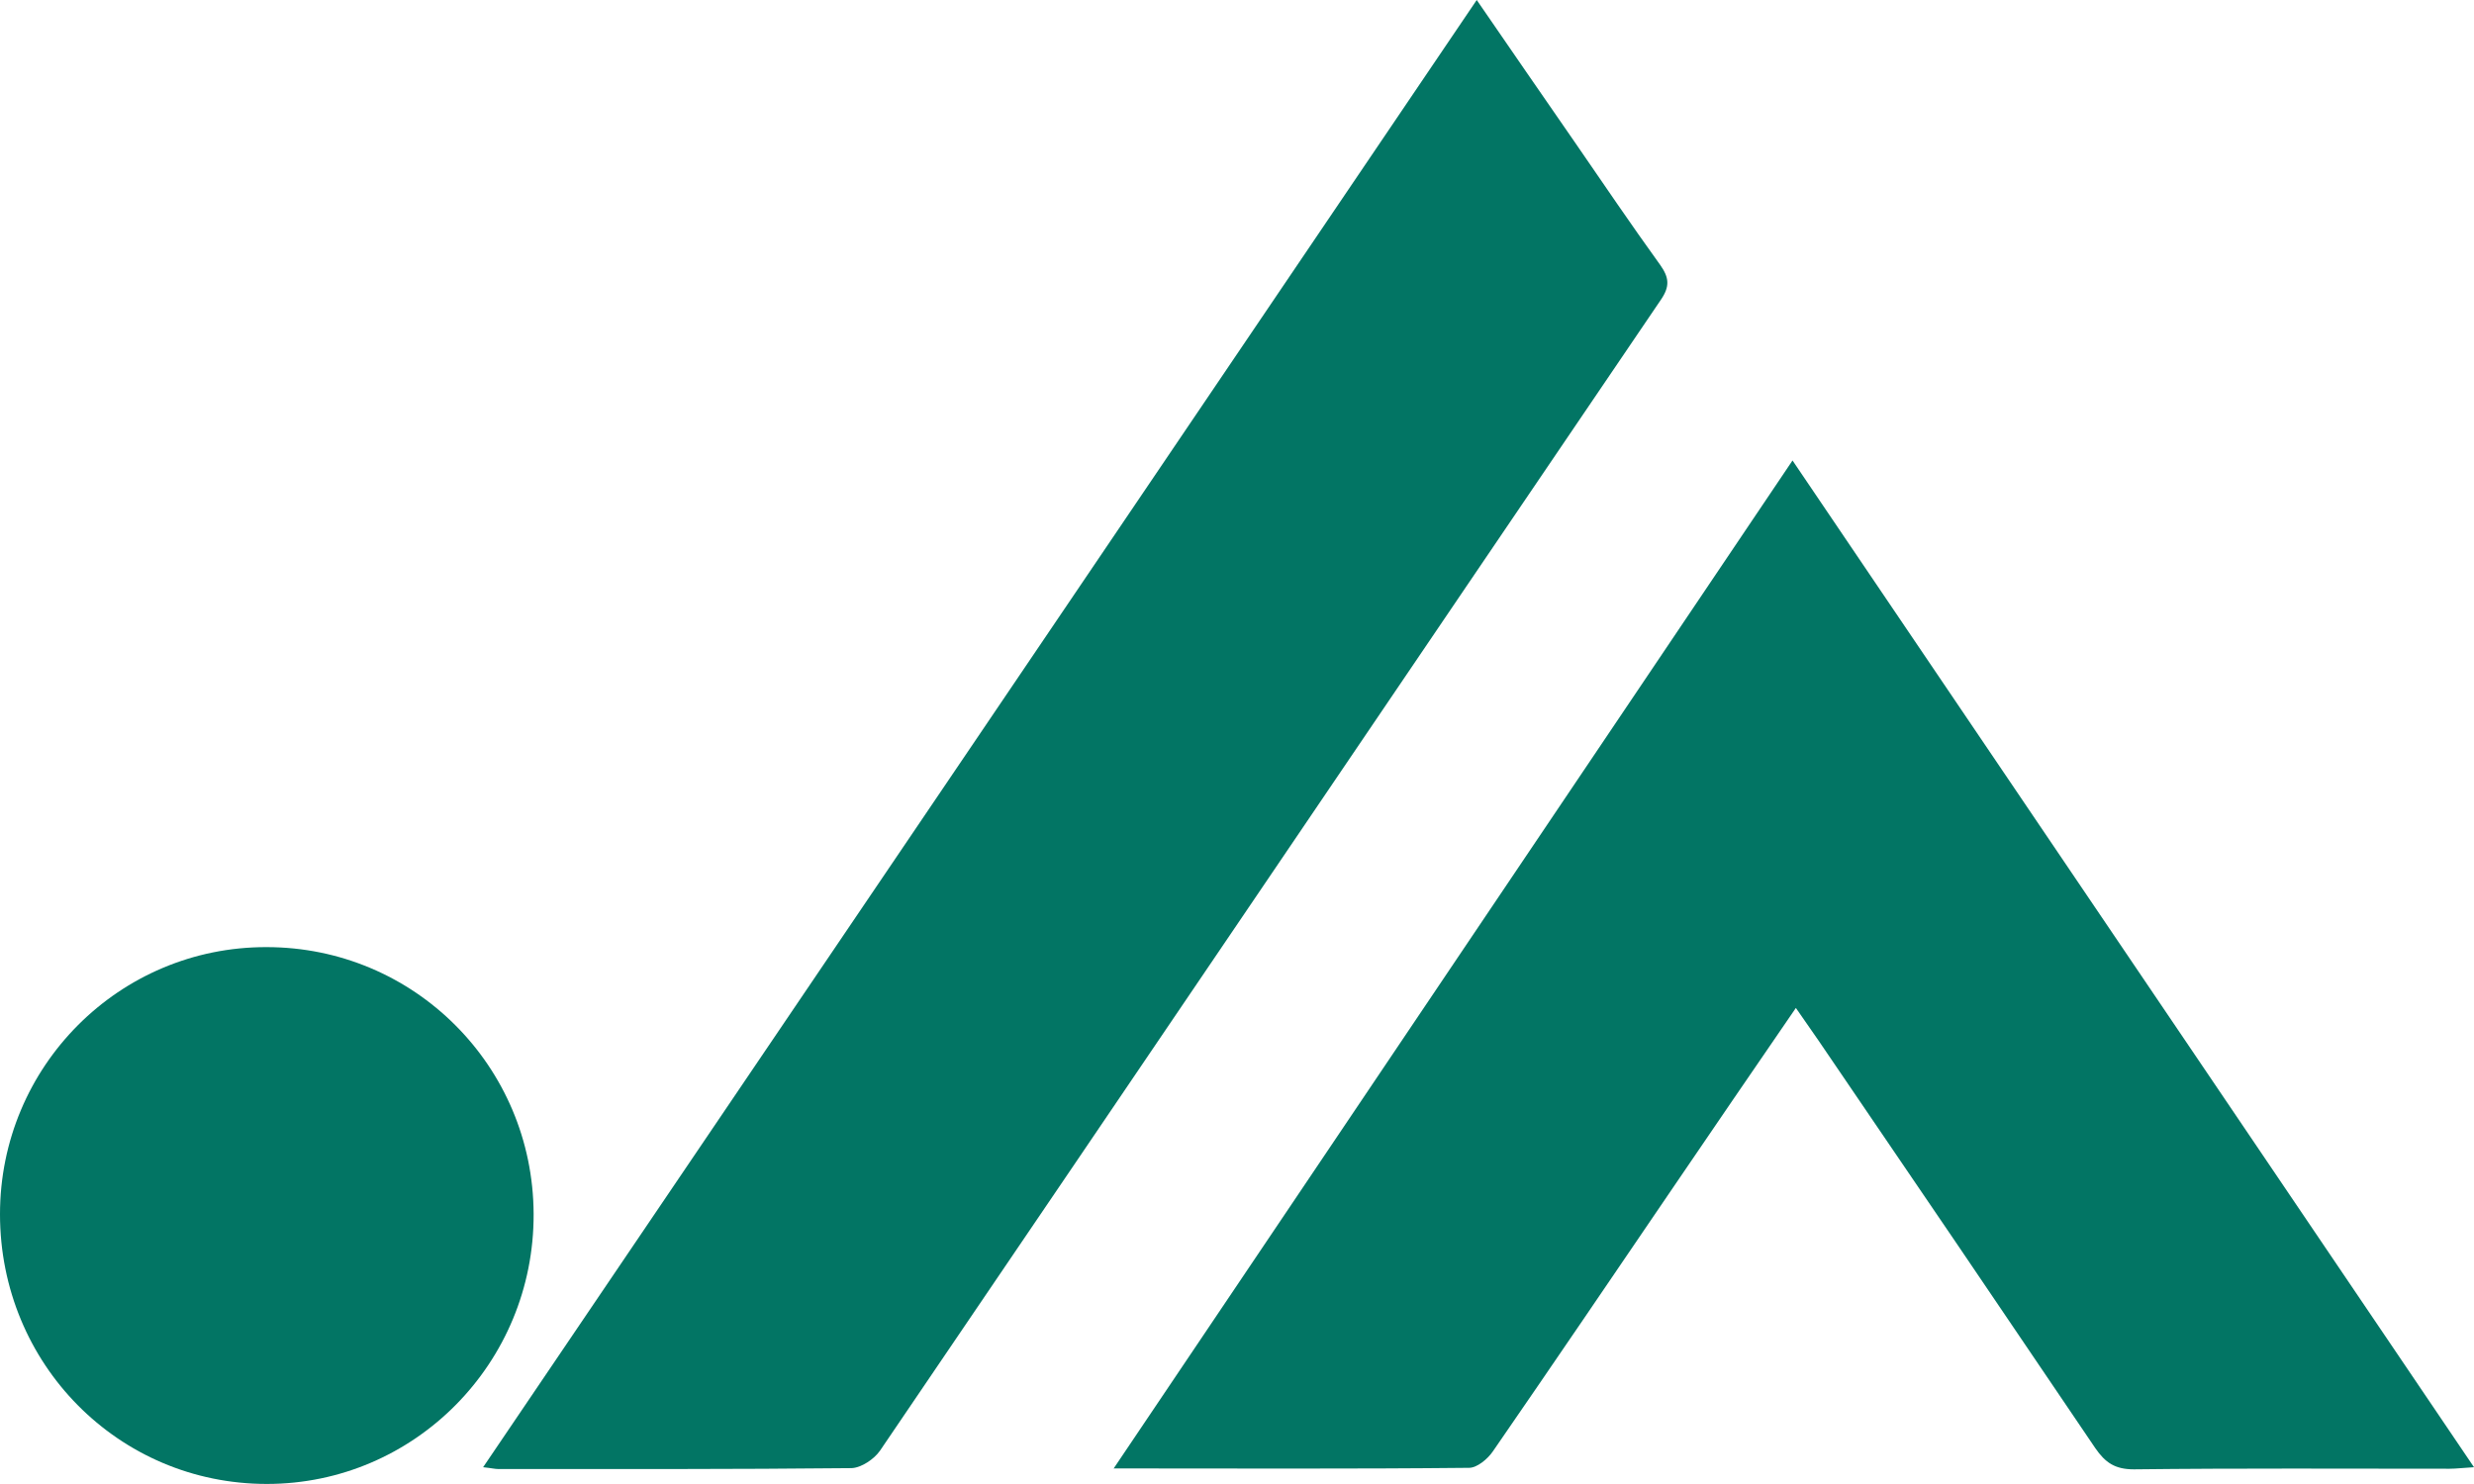
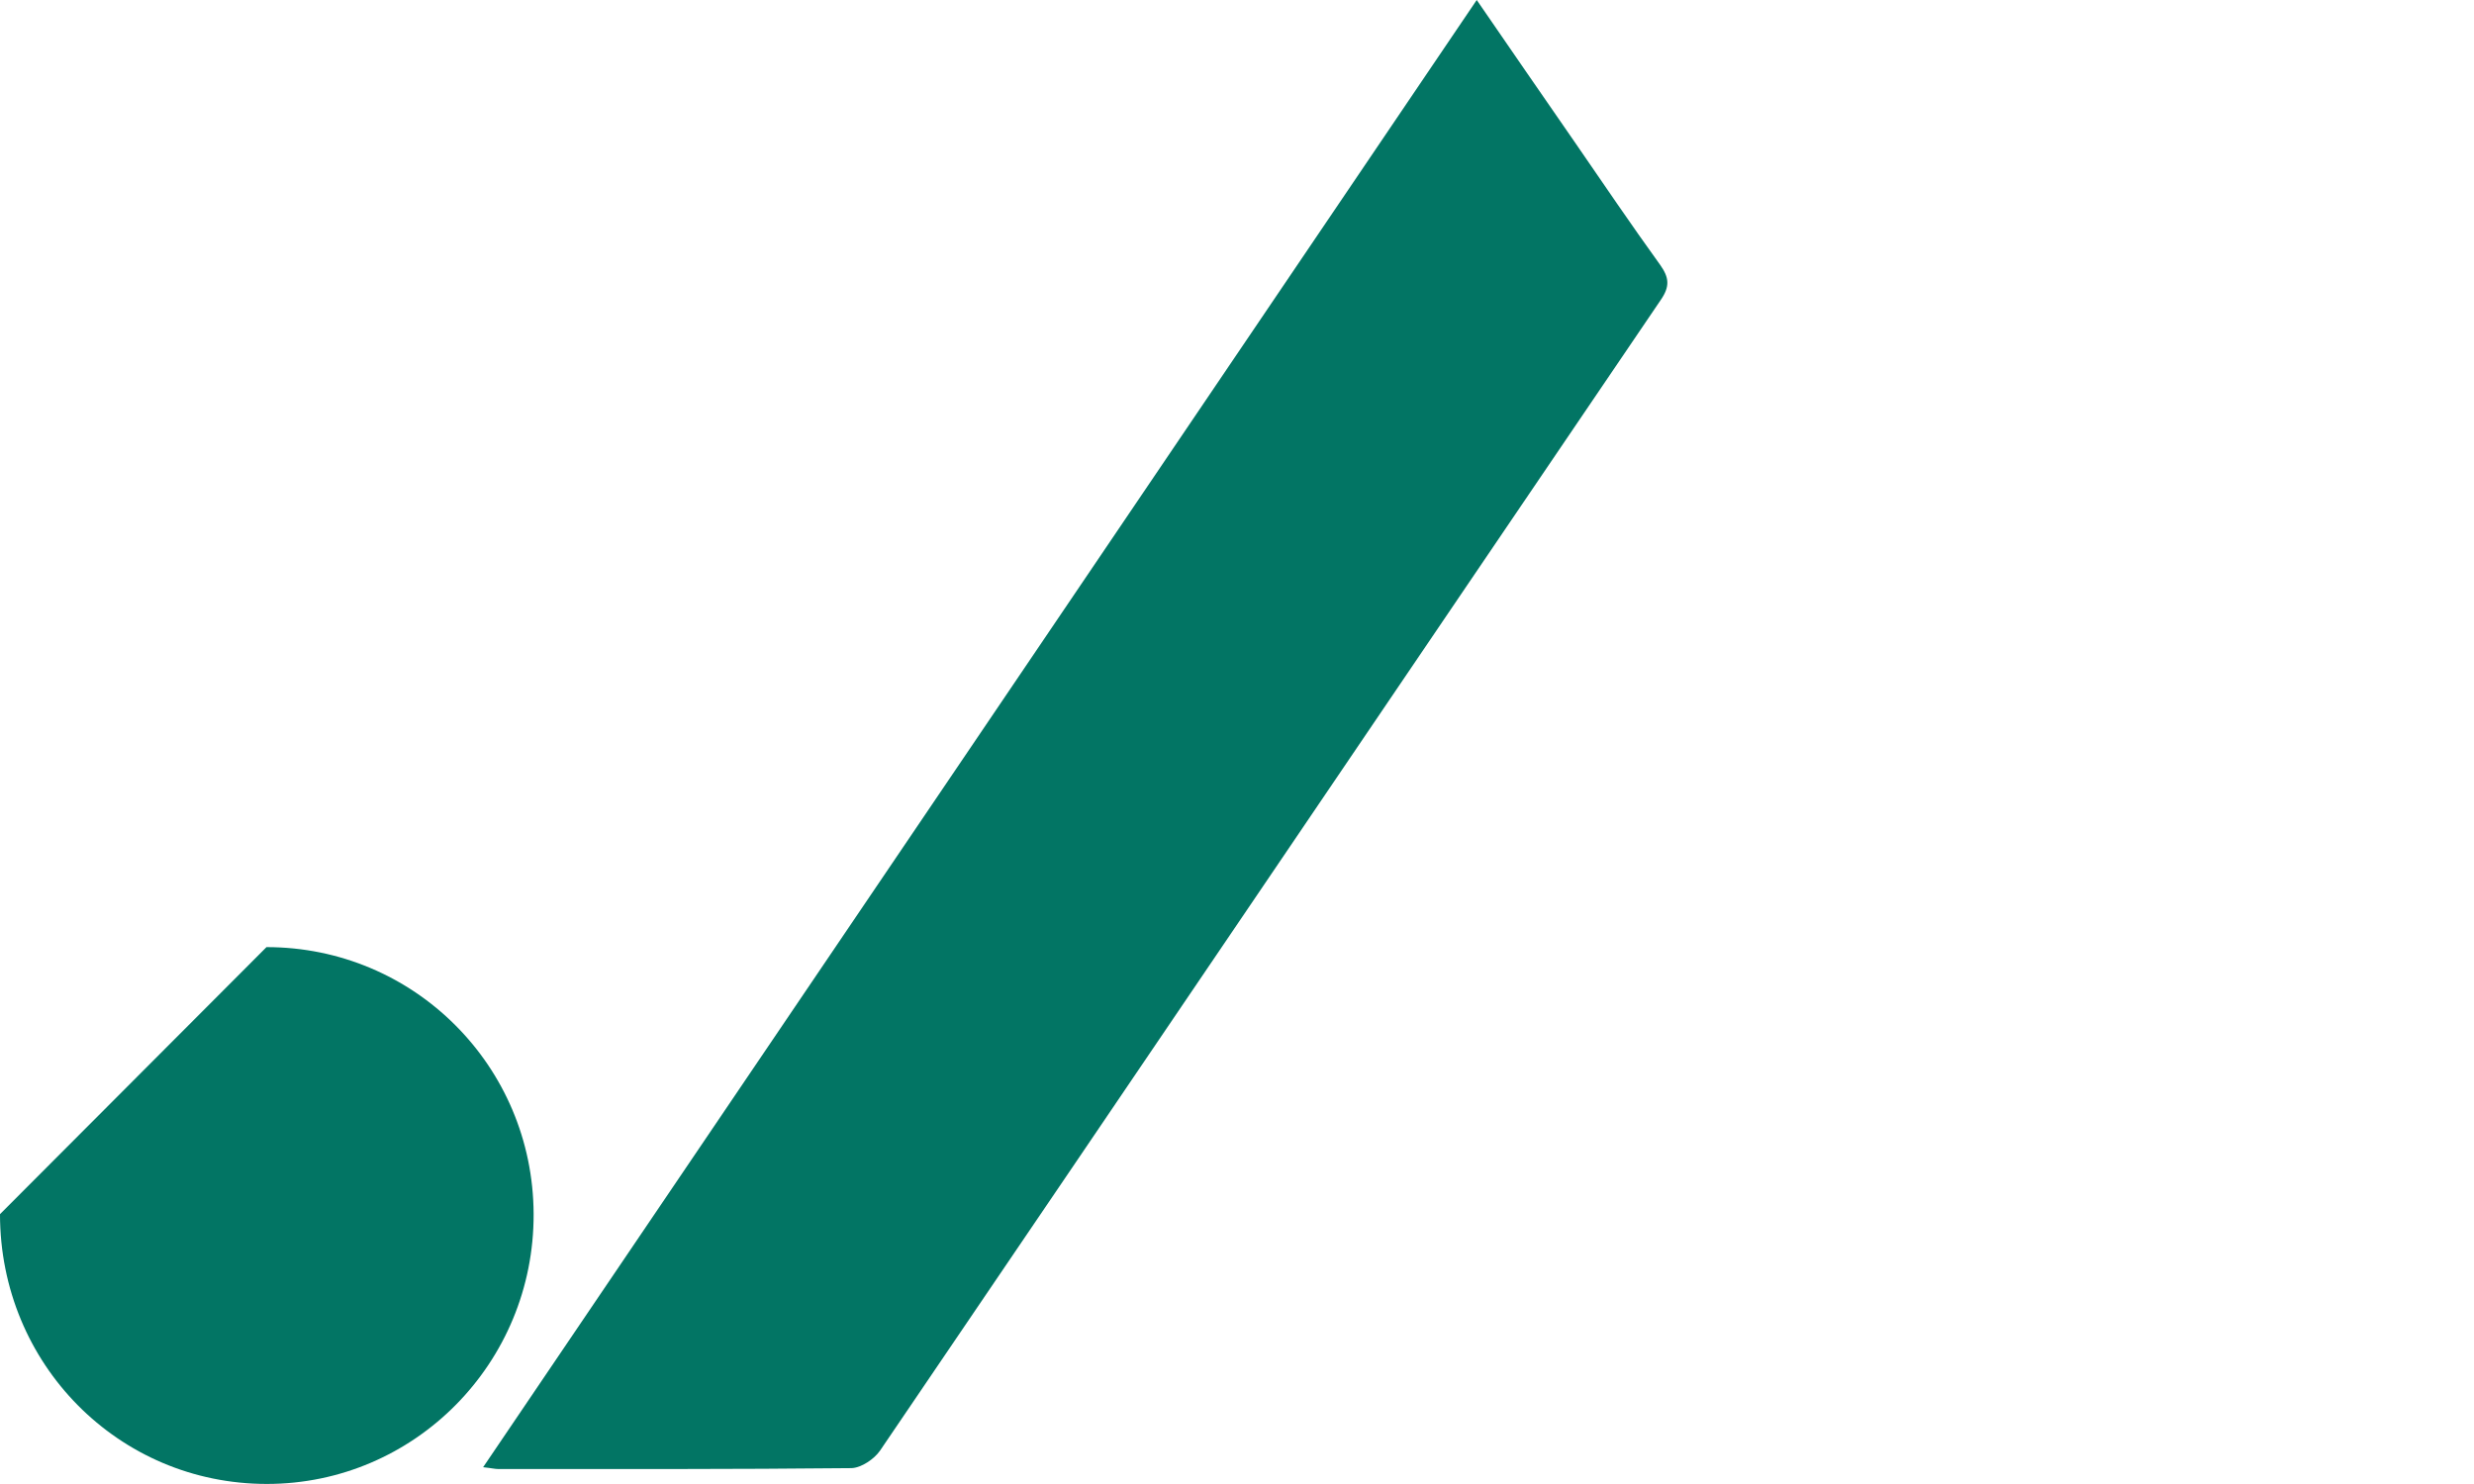
<svg xmlns="http://www.w3.org/2000/svg" id="_レイヤー_2" viewBox="0 0 81.32 48.79">
  <defs>
    <style>.cls-1{fill:#027564;}</style>
  </defs>
  <g id="_レイヤー_1-2">
    <g>
-       <path class="cls-1" d="M36.6,48.29c7.49-11.12,14.86-22.08,22.32-33.15,7.47,11.04,14.9,22.01,22.4,33.1-.36,.02-.58,.05-.8,.05-3.46,0-6.92-.02-10.38,.02-.62,0-.94-.22-1.27-.7-3.02-4.47-6.05-8.93-9.09-13.39-.23-.33-.46-.66-.75-1.08-1.39,2.03-2.73,3.98-4.06,5.94-1.96,2.88-3.92,5.77-5.9,8.64-.17,.25-.52,.54-.78,.54-3.84,.04-7.68,.02-11.69,.02Z" />
      <path class="cls-1" d="M48.54,0c1.1,1.6,2.16,3.14,3.22,4.67,.93,1.35,1.85,2.71,2.81,4.04,.29,.41,.33,.7,.02,1.15-8.56,12.61-17.1,25.23-25.66,37.83-.19,.28-.62,.57-.94,.58-3.87,.04-7.74,.03-11.61,.03-.11,0-.22-.03-.5-.06C26.79,32.13,37.64,16.11,48.54,0Z" />
-       <path class="cls-1" d="M8.76,31.14c4.85,0,8.76,3.91,8.78,8.77,.02,4.9-3.91,8.88-8.77,8.88C3.9,48.79,0,44.85,0,39.92c0-4.86,3.92-8.79,8.76-8.78Z" />
+       <path class="cls-1" d="M8.76,31.14c4.85,0,8.76,3.91,8.78,8.77,.02,4.9-3.91,8.88-8.77,8.88C3.9,48.79,0,44.85,0,39.92Z" />
    </g>
  </g>
</svg>